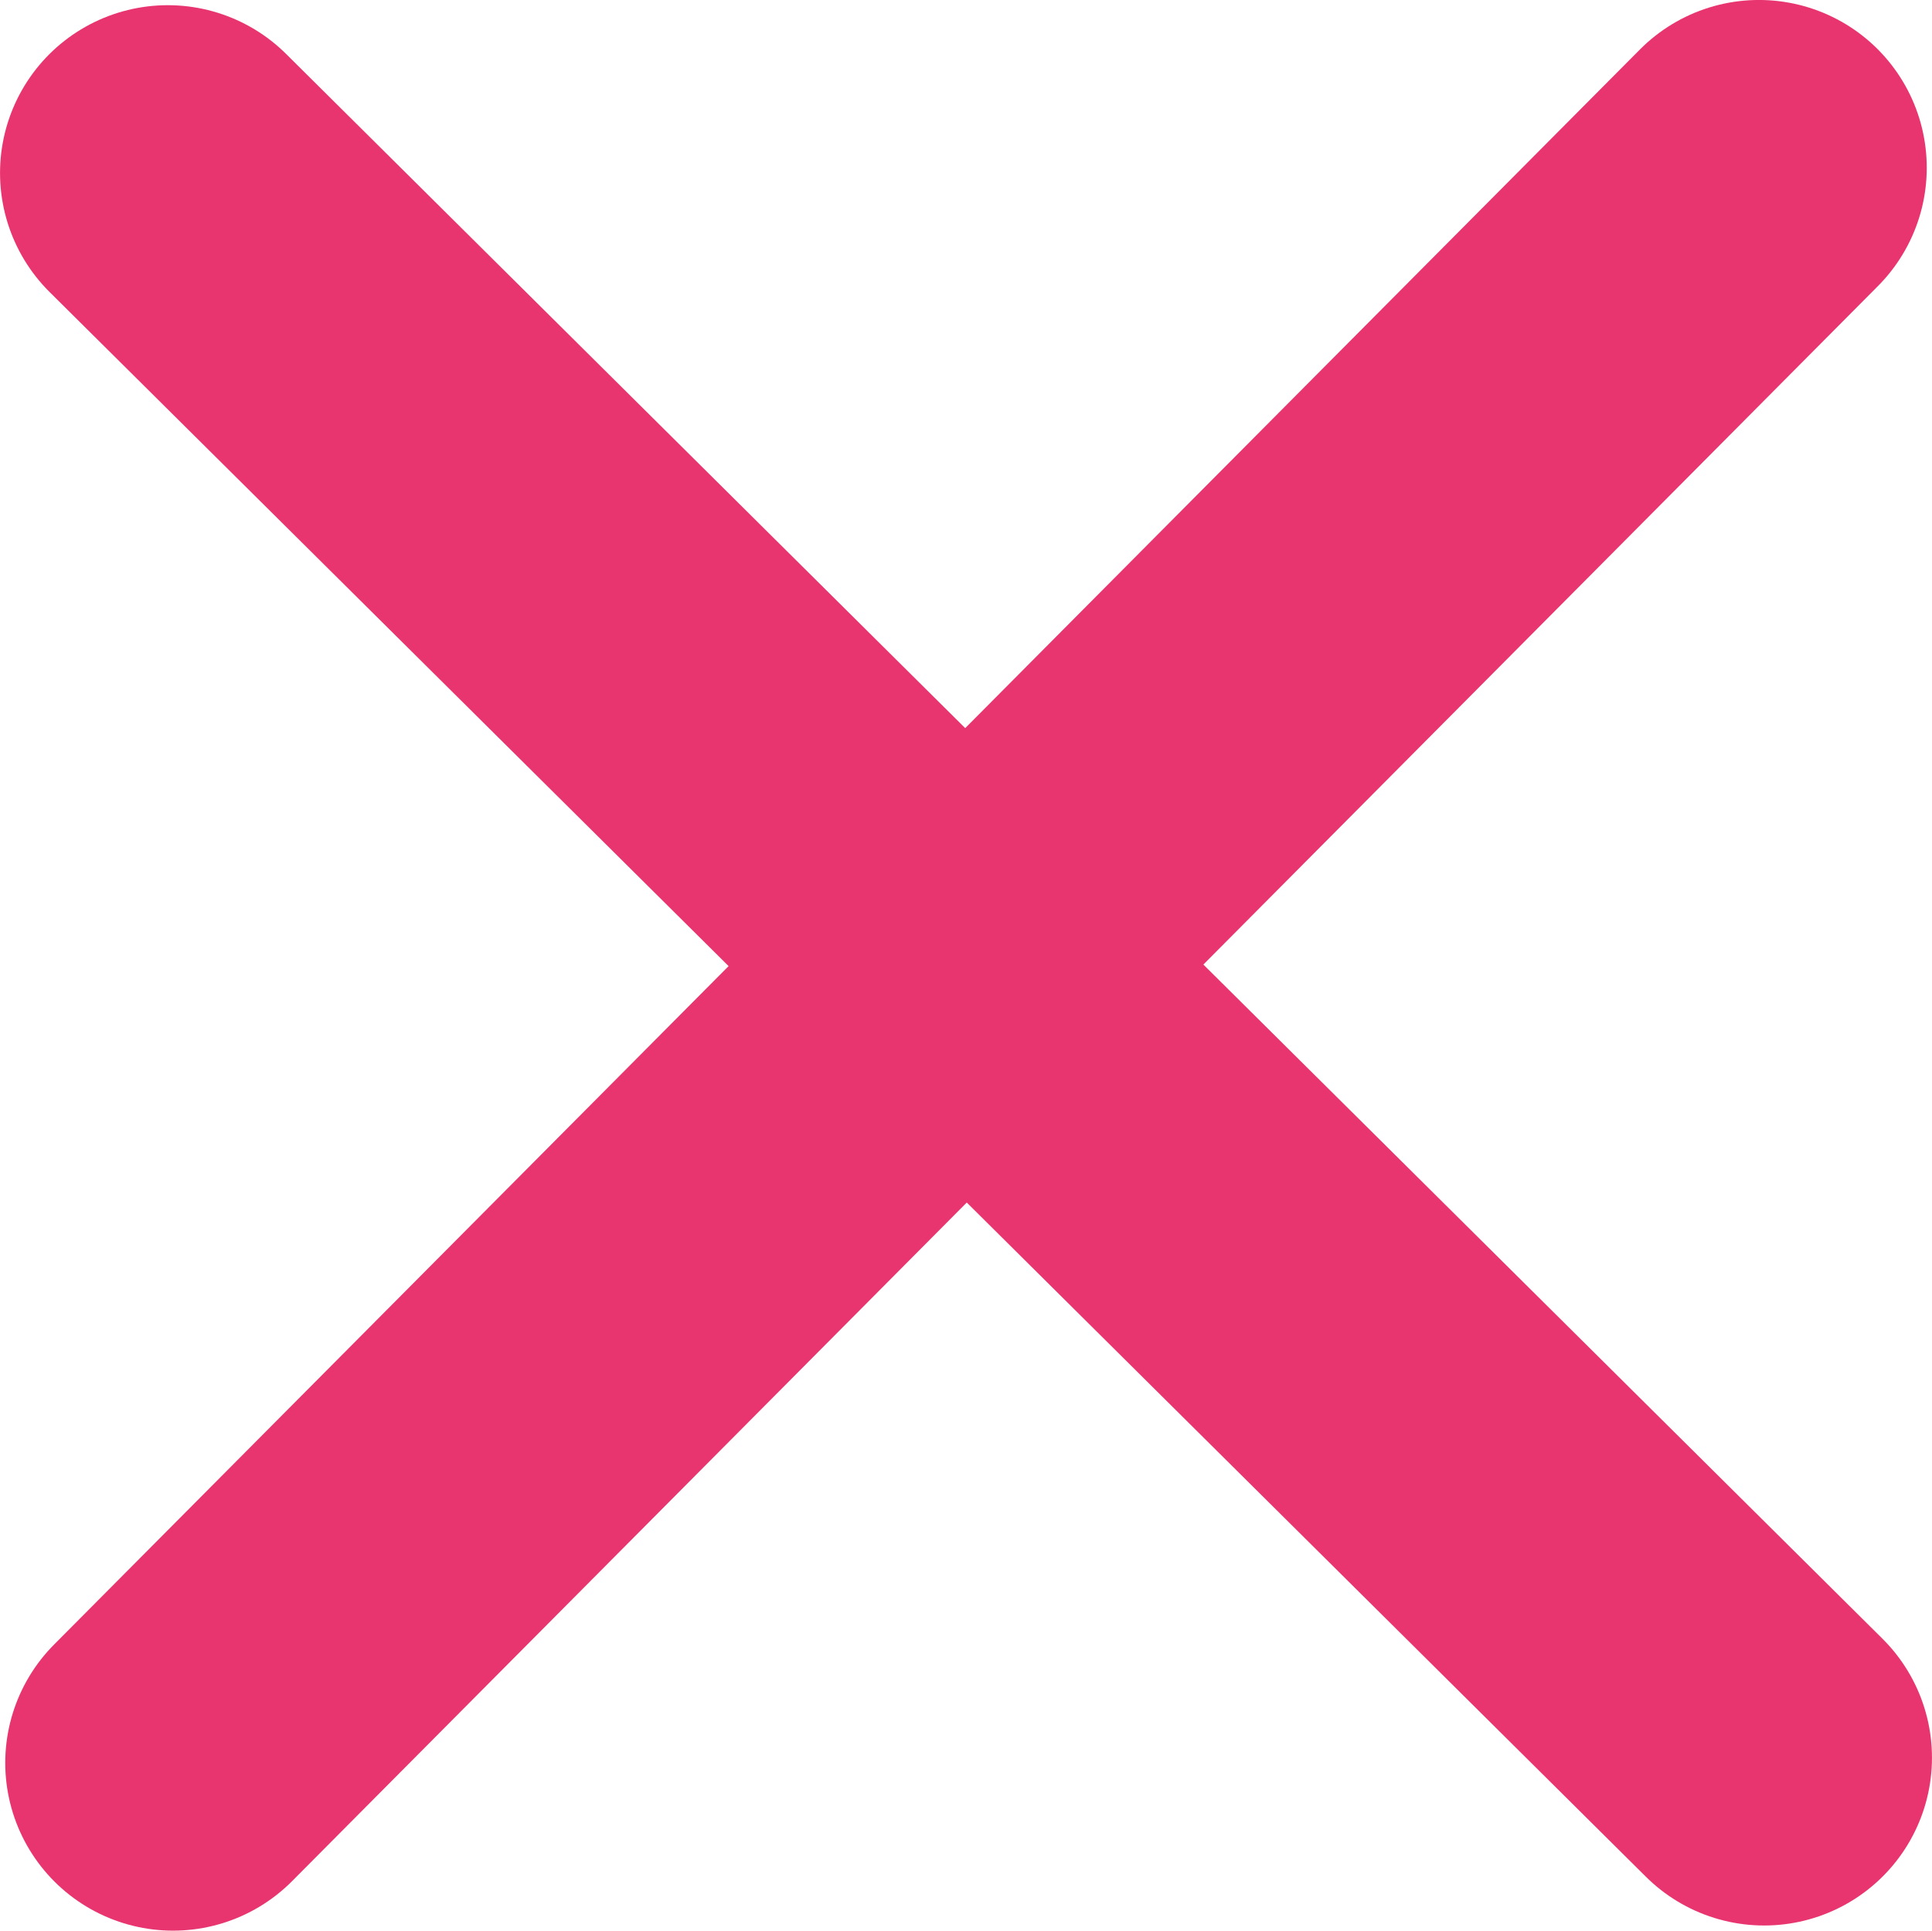
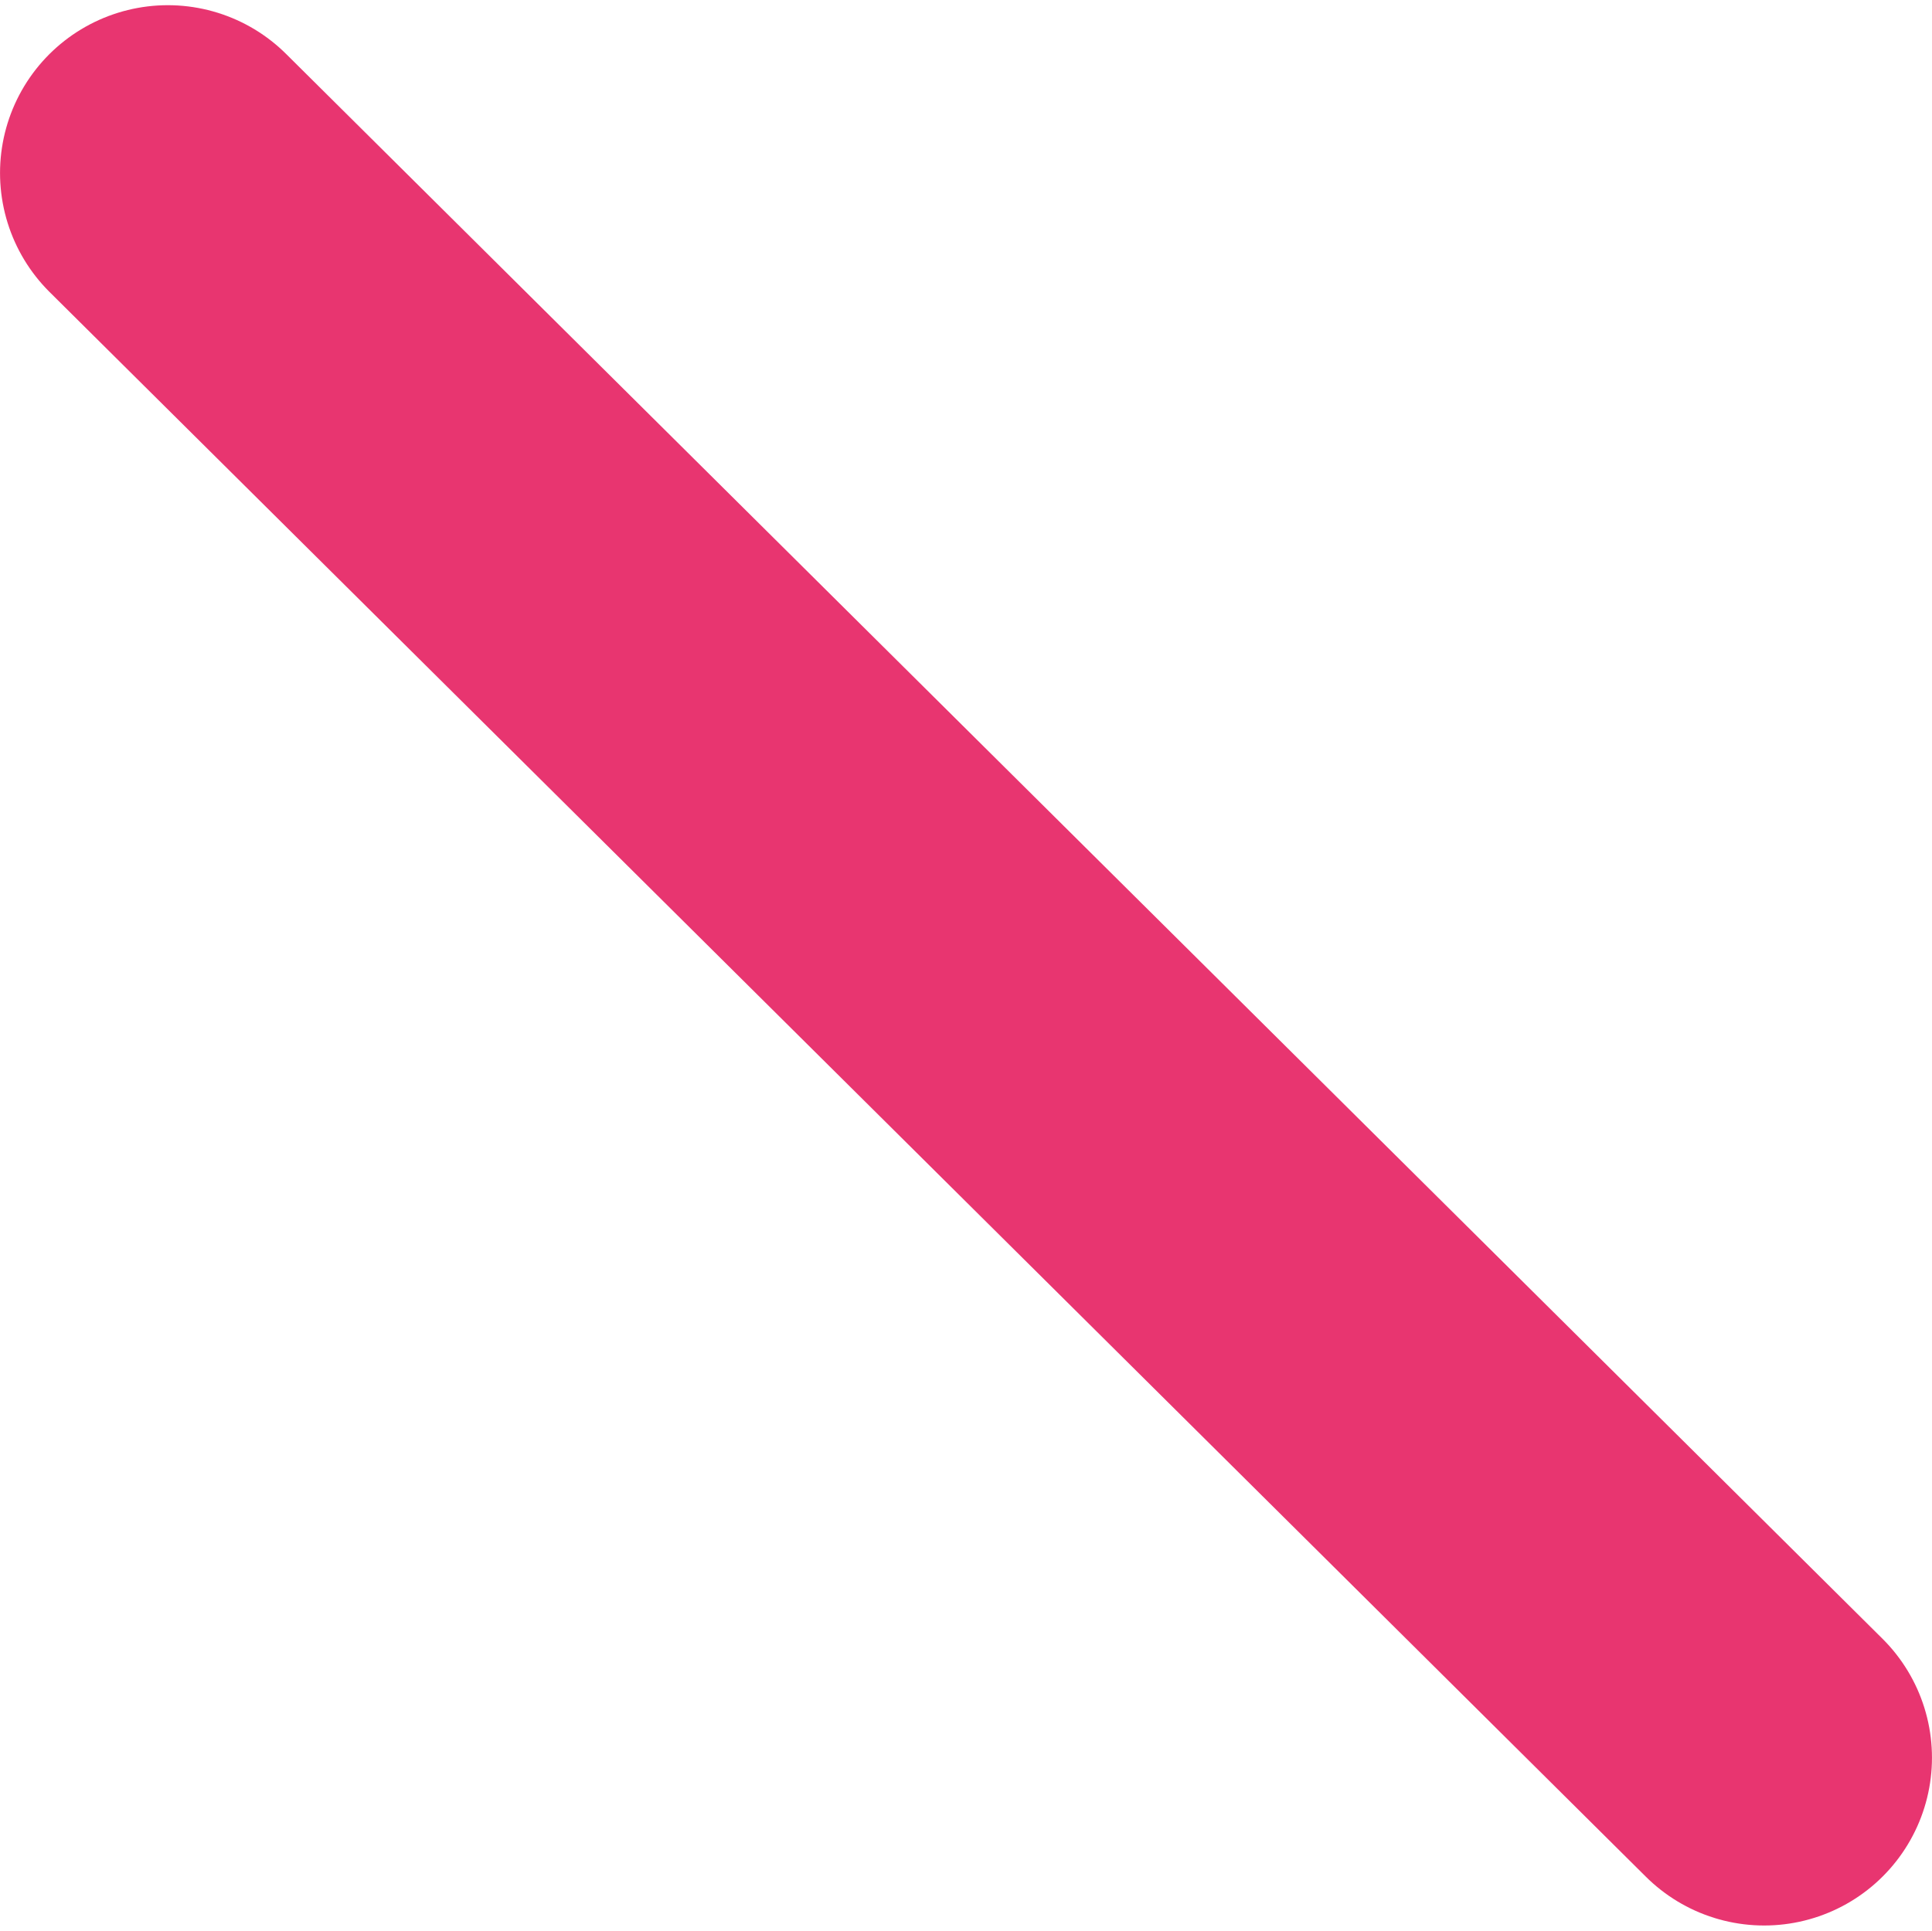
<svg xmlns="http://www.w3.org/2000/svg" version="1.1" id="レイヤー_2" x="0px" y="0px" width="31.84px" height="31.821px" viewBox="0 0 31.84 31.821" enable-background="new 0 0 31.84 31.821" xml:space="preserve">
-   <line fill="none" stroke="#E83570" stroke-width="5.531" stroke-linecap="round" stroke-miterlimit="10" x1="2.852" y1="29.056" x2="28.988" y2="2.765" />
  <line fill="none" stroke="#E83570" stroke-width="5.531" stroke-linecap="round" stroke-miterlimit="10" x1="29.074" y1="28.971" x2="2.766" y2="2.851" />
</svg>